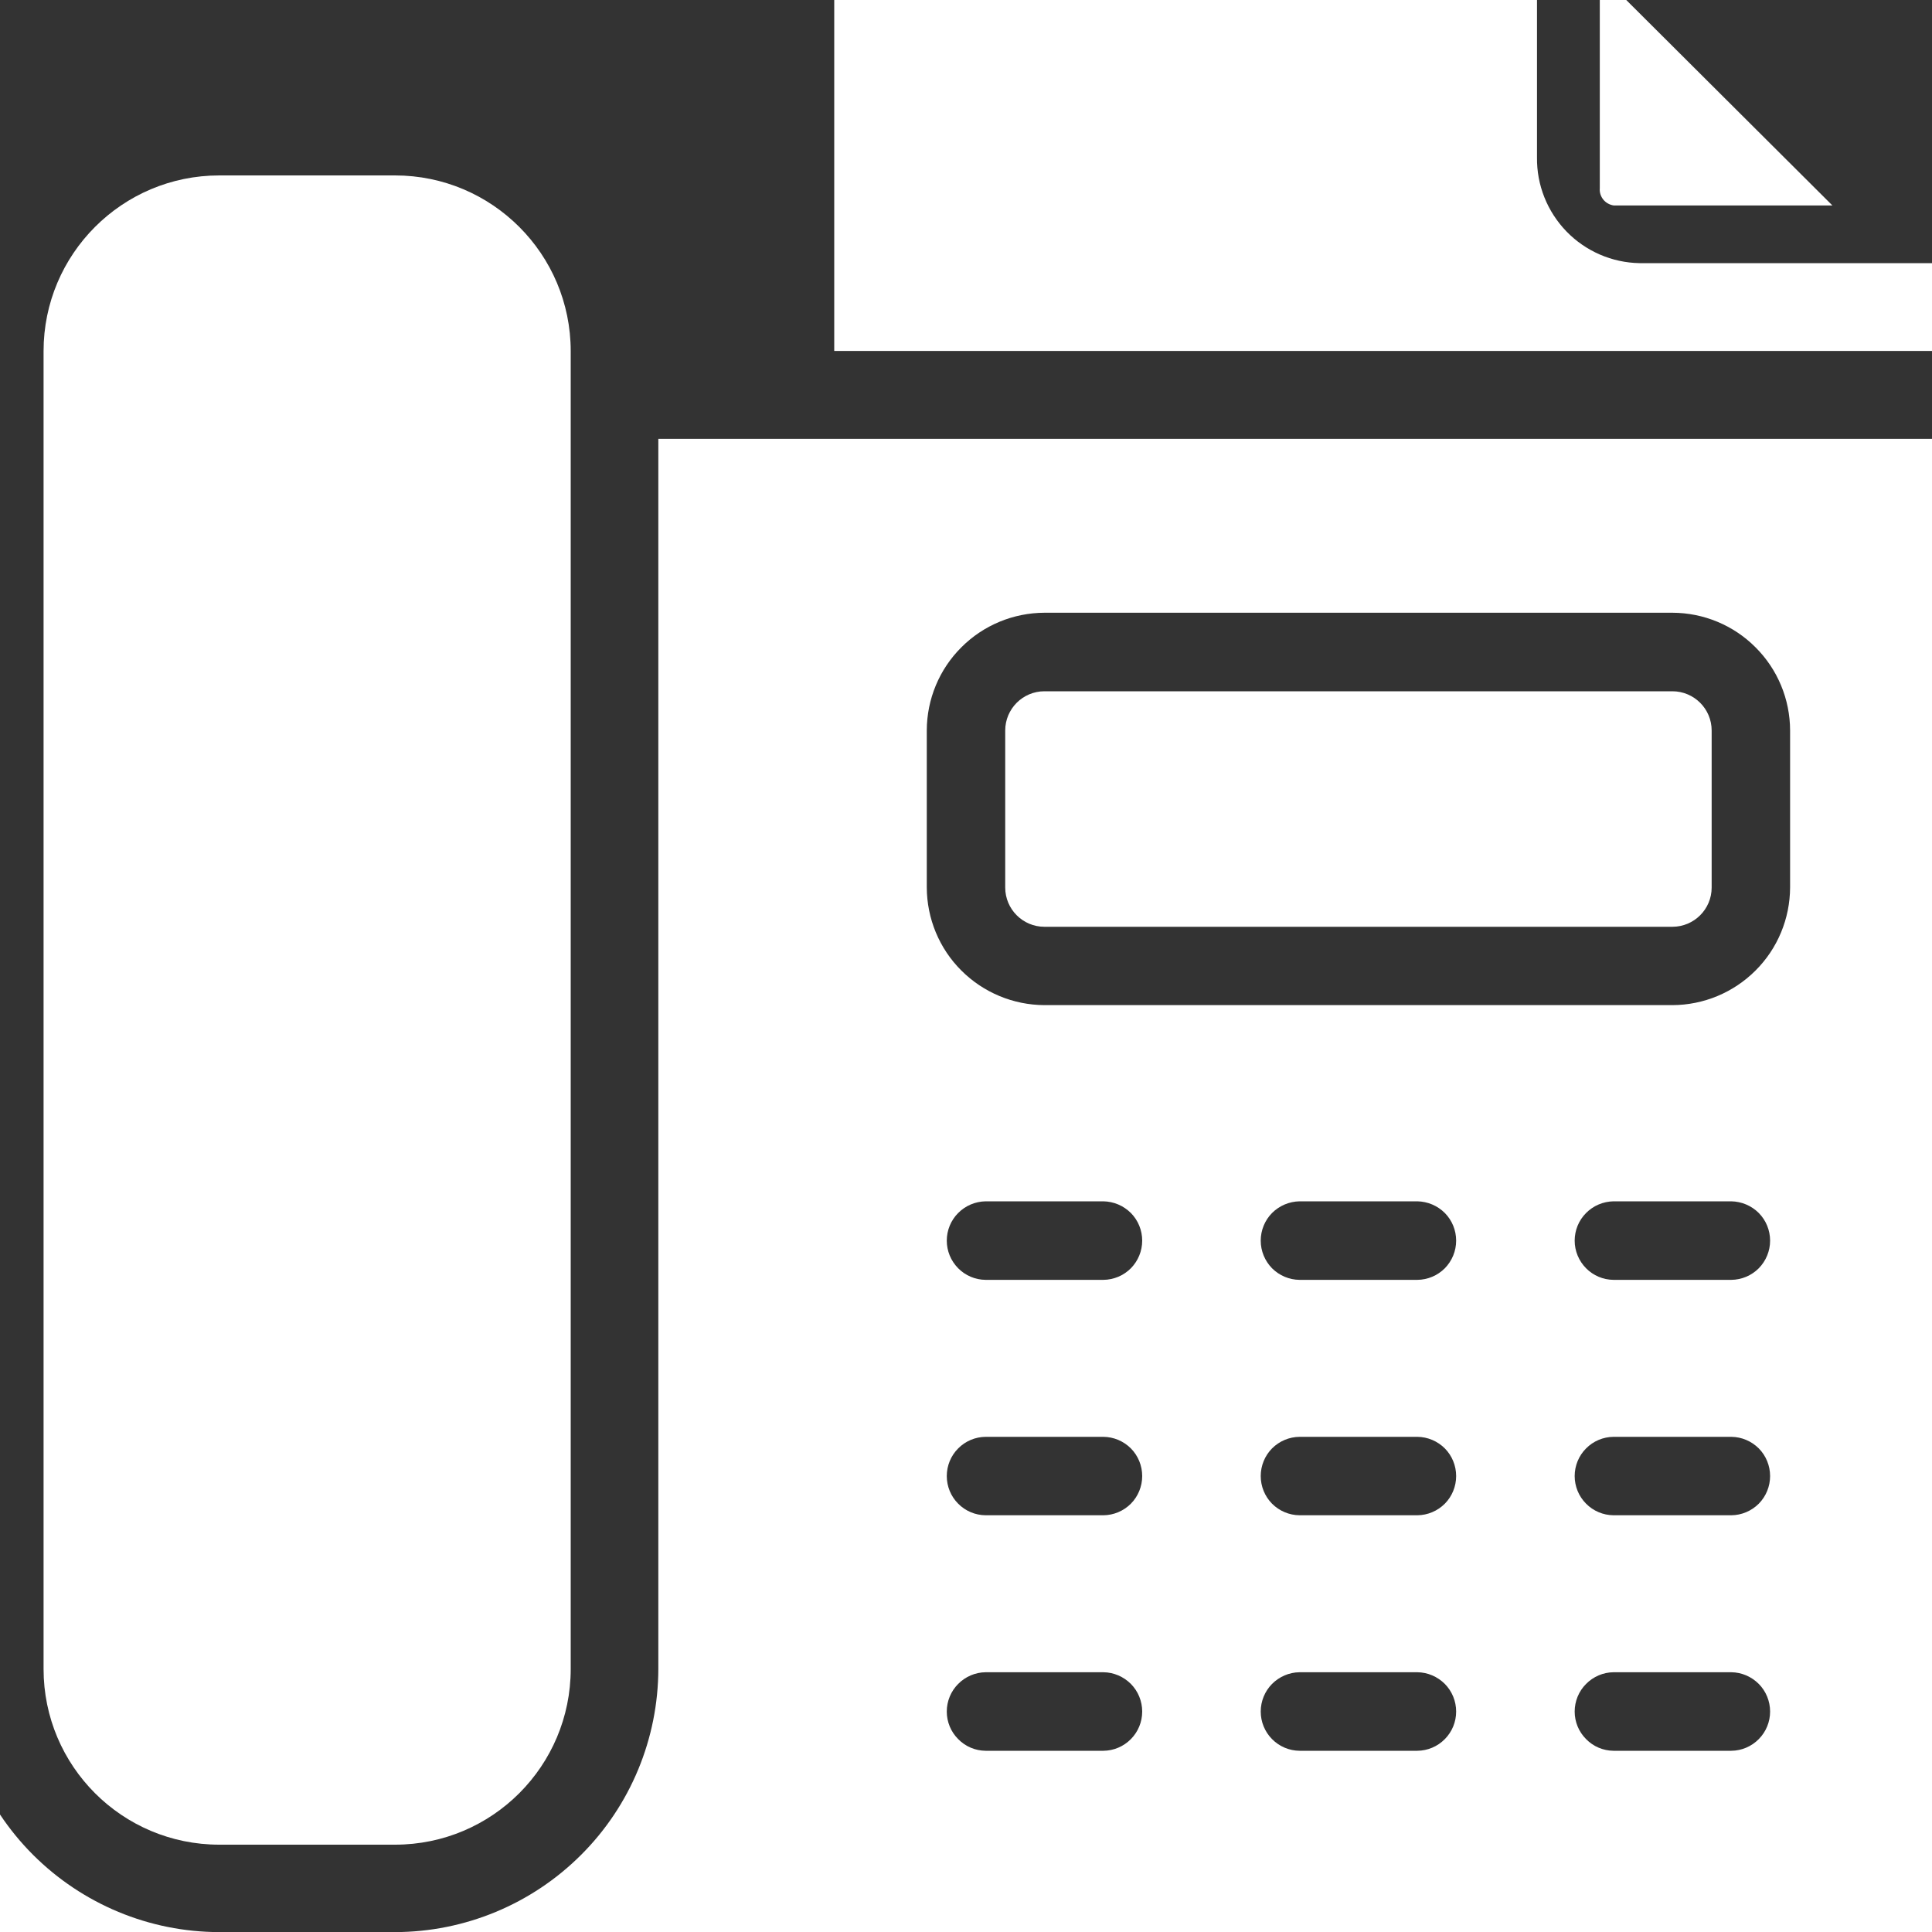
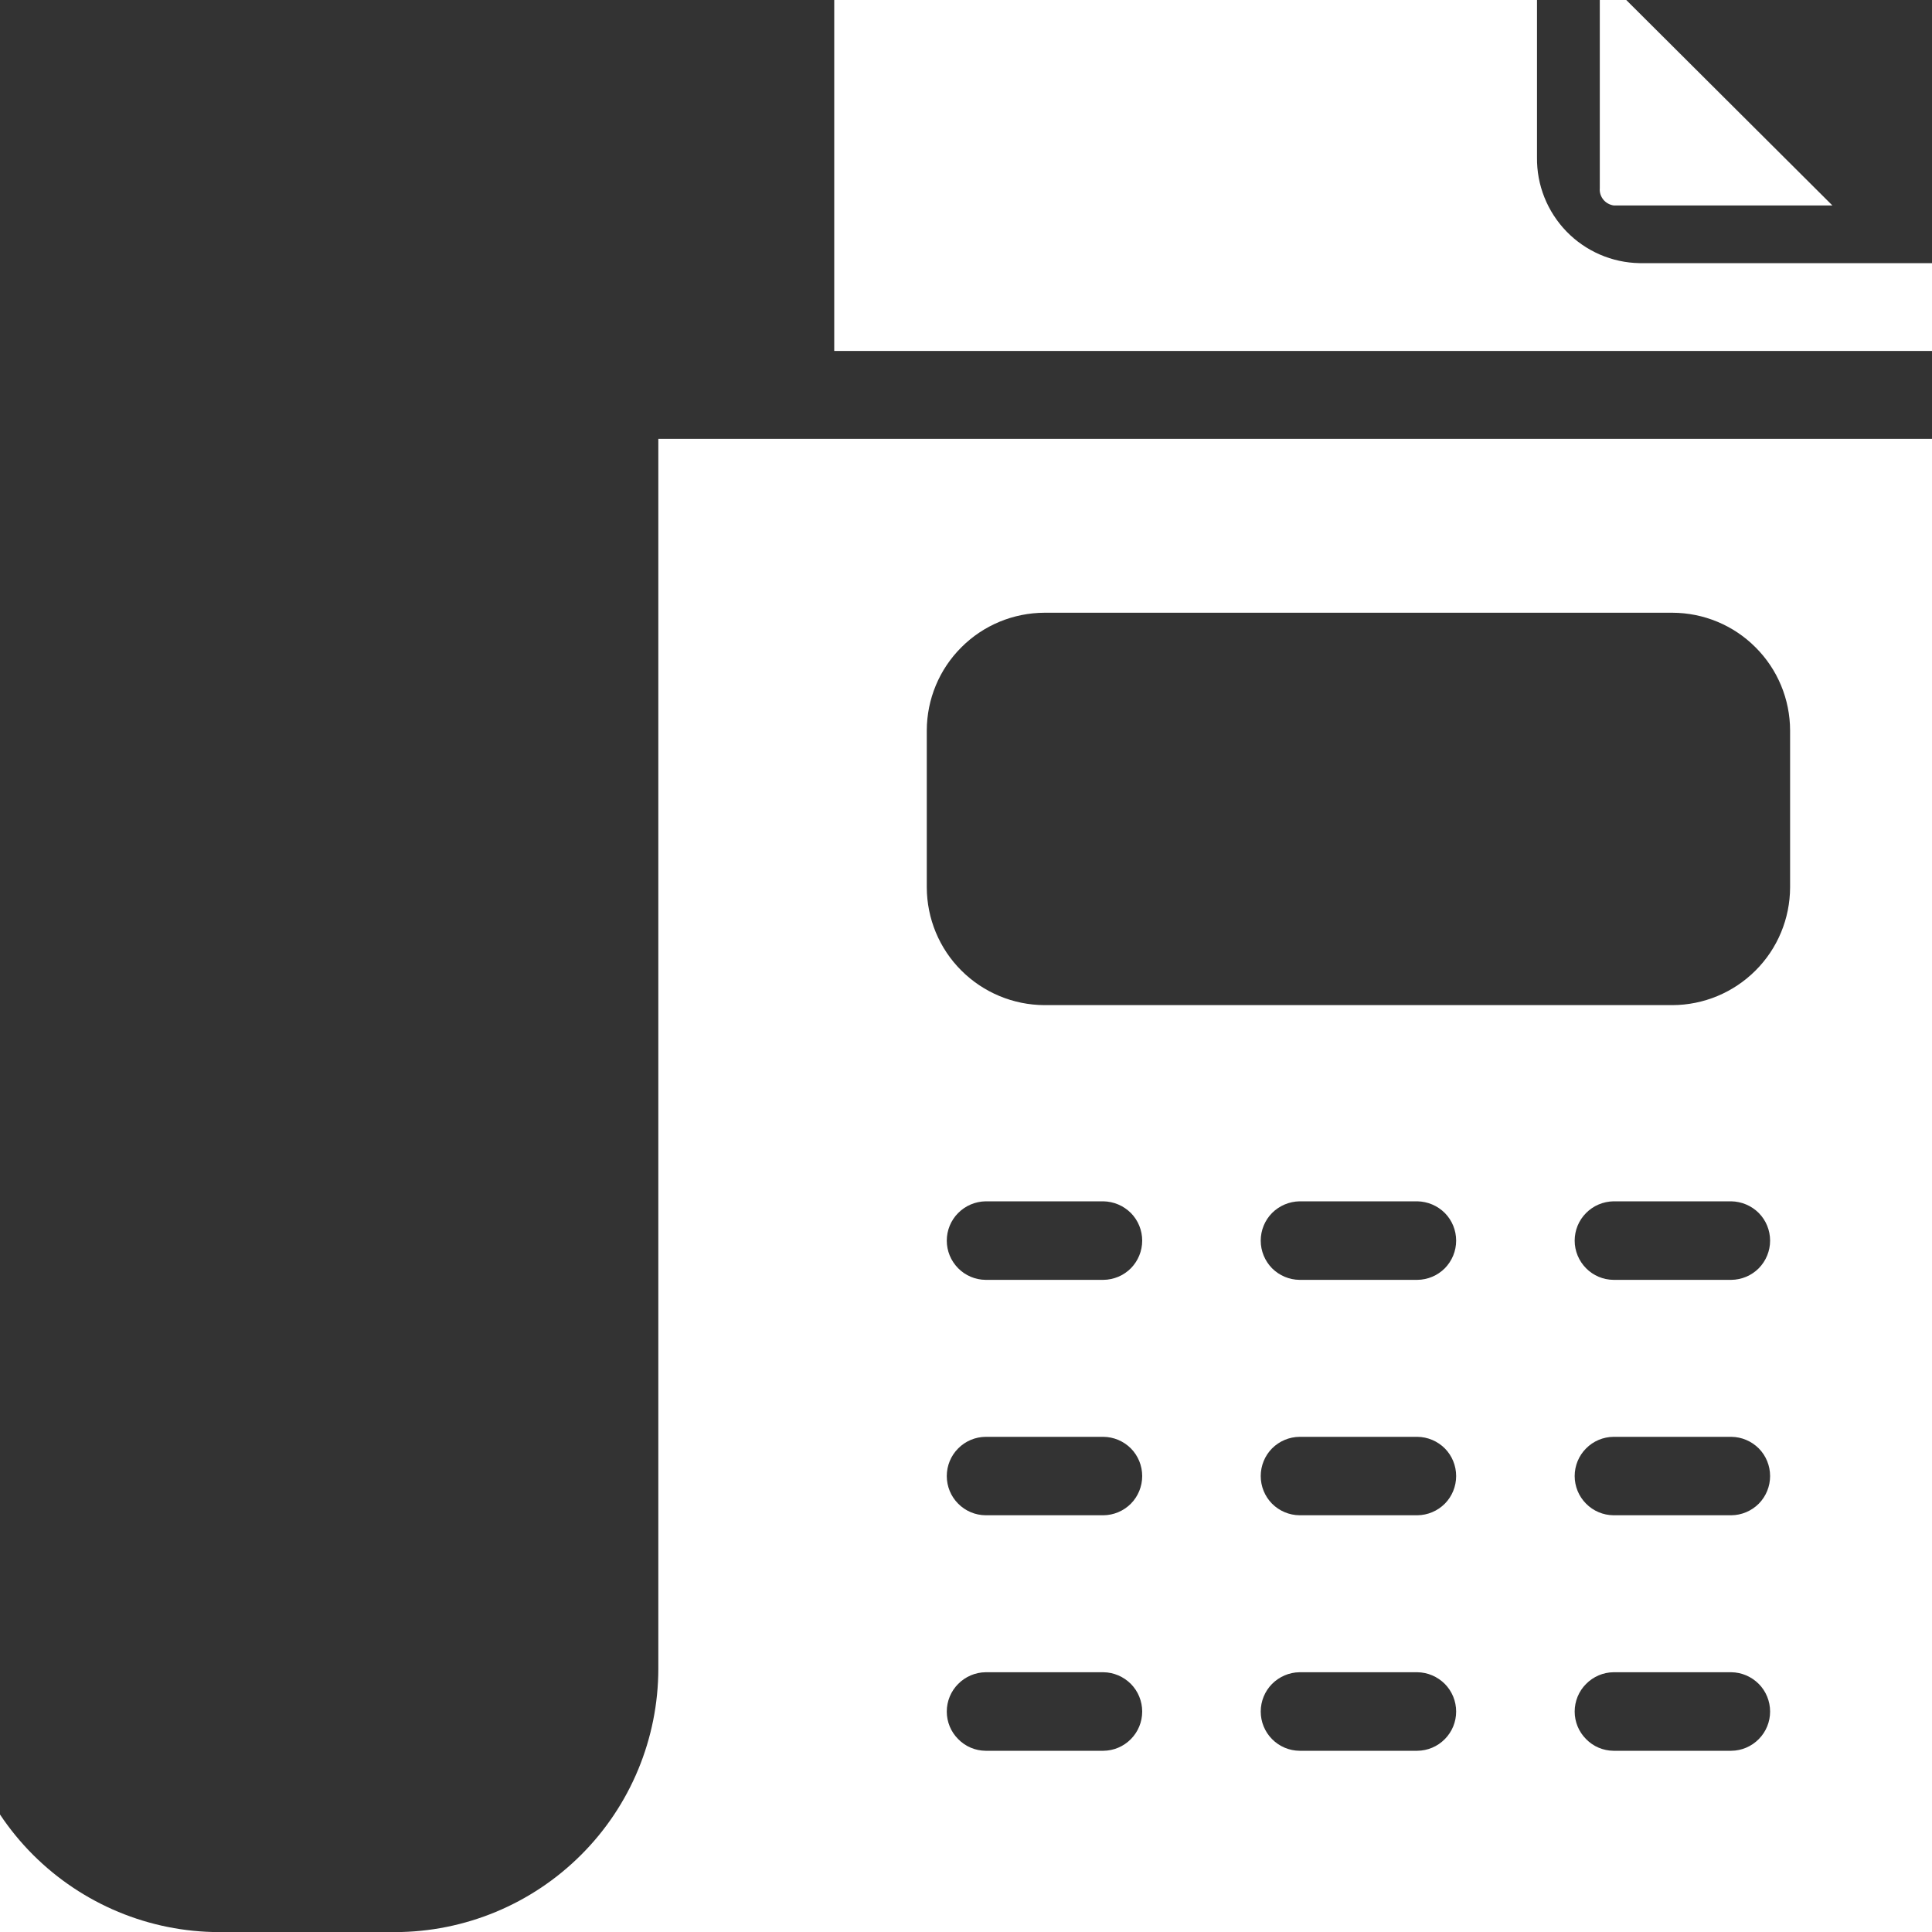
<svg xmlns="http://www.w3.org/2000/svg" width="20" height="20" viewBox="0 0 20 20" fill="none">
  <rect x="0" y="0" width="20" height="20" fill="#333333" stroke="none" />
  <path d="M18.969 2.127H16.706C16.664 2.121 16.625 2.1 16.598 2.067C16.571 2.034 16.557 1.991 16.561 1.949V-0.273L18.969 2.127Z" fill="white" />
  <path d="M8.636 -0.723C8.633 -0.769 8.647 -0.815 8.677 -0.85C8.707 -0.886 8.749 -0.909 8.795 -0.914H15.911V1.629C15.907 1.915 16.017 2.19 16.216 2.396C16.415 2.601 16.687 2.719 16.972 2.724H20.004V3.633H8.636V-0.723Z" fill="white" />
-   <path d="M4.089 1.816H2.27C1.265 1.816 0.451 2.631 0.451 3.635V17.277C0.451 18.282 1.265 19.096 2.27 19.096H4.089C5.094 19.096 5.908 18.282 5.908 17.277V3.635C5.908 2.631 5.094 1.816 4.089 1.816Z" fill="white" />
-   <path d="M17.312 7.156H10.812C10.588 7.156 10.406 7.338 10.406 7.562V9.188C10.406 9.412 10.588 9.594 10.812 9.594H17.312C17.537 9.594 17.719 9.412 17.719 9.188V7.562C17.719 7.338 17.537 7.156 17.312 7.156Z" fill="white" />
  <path d="M20.002 4.543H6.815V17.275C6.814 17.998 6.527 18.691 6.016 19.201C5.505 19.712 4.812 20 4.089 20.001H2.269C1.546 20 0.854 19.712 0.342 19.201C-0.169 18.69 -0.456 17.998 -0.457 17.275V4.624C-0.722 4.719 -0.952 4.892 -1.115 5.122C-1.278 5.352 -1.366 5.626 -1.367 5.908V19.55C-1.367 19.729 -1.331 19.906 -1.263 20.071C-1.194 20.237 -1.093 20.387 -0.966 20.513C-0.84 20.64 -0.689 20.74 -0.524 20.808C-0.358 20.876 -0.181 20.911 -0.002 20.911H20.002C20.181 20.911 20.358 20.876 20.524 20.808C20.689 20.74 20.84 20.64 20.967 20.513C21.093 20.387 21.194 20.237 21.263 20.071C21.331 19.906 21.367 19.729 21.367 19.55V5.908C21.367 5.729 21.332 5.551 21.264 5.385C21.195 5.22 21.095 5.069 20.968 4.942C20.841 4.815 20.69 4.715 20.525 4.646C20.359 4.578 20.181 4.543 20.002 4.543ZM11.422 18.124H10.203C10.096 18.123 9.994 18.08 9.919 18.003C9.843 17.927 9.801 17.825 9.801 17.718C9.801 17.611 9.843 17.508 9.919 17.432C9.994 17.356 10.096 17.312 10.203 17.311H11.422C11.529 17.312 11.631 17.356 11.707 17.432C11.782 17.508 11.824 17.611 11.824 17.718C11.824 17.825 11.782 17.927 11.707 18.003C11.631 18.08 11.529 18.123 11.422 18.124ZM11.422 15.686H10.203C10.096 15.685 9.994 15.642 9.919 15.566C9.843 15.49 9.801 15.387 9.801 15.28C9.801 15.173 9.843 15.07 9.919 14.994C9.994 14.918 10.096 14.875 10.203 14.874H11.422C11.529 14.875 11.631 14.918 11.707 14.994C11.782 15.07 11.824 15.173 11.824 15.28C11.824 15.387 11.782 15.49 11.707 15.566C11.631 15.642 11.529 15.685 11.422 15.686ZM11.422 13.249H10.203C10.096 13.248 9.994 13.205 9.919 13.129C9.843 13.052 9.801 12.95 9.801 12.843C9.801 12.736 9.843 12.633 9.919 12.557C9.994 12.481 10.096 12.438 10.203 12.436H11.422C11.529 12.438 11.631 12.481 11.707 12.557C11.782 12.633 11.824 12.736 11.824 12.843C11.824 12.95 11.782 13.052 11.707 13.129C11.631 13.205 11.529 13.248 11.422 13.249ZM14.672 18.124H13.453C13.346 18.123 13.244 18.08 13.168 18.003C13.093 17.927 13.051 17.825 13.051 17.718C13.051 17.611 13.093 17.508 13.168 17.432C13.244 17.356 13.346 17.312 13.453 17.311H14.672C14.779 17.312 14.881 17.356 14.957 17.432C15.032 17.508 15.074 17.611 15.074 17.718C15.074 17.825 15.032 17.927 14.957 18.003C14.881 18.08 14.779 18.123 14.672 18.124ZM14.672 15.686H13.453C13.346 15.685 13.244 15.642 13.168 15.566C13.093 15.49 13.051 15.387 13.051 15.28C13.051 15.173 13.093 15.07 13.168 14.994C13.244 14.918 13.346 14.875 13.453 14.874H14.672C14.779 14.875 14.881 14.918 14.957 14.994C15.032 15.07 15.074 15.173 15.074 15.28C15.074 15.387 15.032 15.49 14.957 15.566C14.881 15.642 14.779 15.685 14.672 15.686ZM14.672 13.249H13.453C13.346 13.248 13.244 13.205 13.168 13.129C13.093 13.052 13.051 12.95 13.051 12.843C13.051 12.736 13.093 12.633 13.168 12.557C13.244 12.481 13.346 12.438 13.453 12.436H14.672C14.779 12.438 14.881 12.481 14.957 12.557C15.032 12.633 15.074 12.736 15.074 12.843C15.074 12.95 15.032 13.052 14.957 13.129C14.881 13.205 14.779 13.248 14.672 13.249ZM17.922 18.124H16.703C16.596 18.123 16.494 18.08 16.419 18.003C16.343 17.927 16.301 17.825 16.301 17.718C16.301 17.611 16.343 17.508 16.419 17.432C16.494 17.356 16.596 17.312 16.703 17.311H17.922C18.029 17.312 18.131 17.356 18.207 17.432C18.282 17.508 18.324 17.611 18.324 17.718C18.324 17.825 18.282 17.927 18.207 18.003C18.131 18.08 18.029 18.123 17.922 18.124ZM17.922 15.686H16.703C16.596 15.685 16.494 15.642 16.419 15.566C16.343 15.49 16.301 15.387 16.301 15.28C16.301 15.173 16.343 15.07 16.419 14.994C16.494 14.918 16.596 14.875 16.703 14.874H17.922C18.029 14.875 18.131 14.918 18.207 14.994C18.282 15.07 18.324 15.173 18.324 15.28C18.324 15.387 18.282 15.49 18.207 15.566C18.131 15.642 18.029 15.685 17.922 15.686ZM17.922 13.249H16.703C16.596 13.248 16.494 13.205 16.419 13.129C16.343 13.052 16.301 12.95 16.301 12.843C16.301 12.736 16.343 12.633 16.419 12.557C16.494 12.481 16.596 12.438 16.703 12.436H17.922C18.029 12.438 18.131 12.481 18.207 12.557C18.282 12.633 18.324 12.736 18.324 12.843C18.324 12.95 18.282 13.052 18.207 13.129C18.131 13.205 18.029 13.248 17.922 13.249ZM18.531 9.186C18.53 9.509 18.402 9.819 18.173 10.047C17.945 10.275 17.636 10.404 17.313 10.405H10.813C10.49 10.404 10.18 10.275 9.952 10.047C9.723 9.819 9.595 9.509 9.594 9.186V7.561C9.595 7.238 9.723 6.929 9.952 6.701C10.18 6.472 10.49 6.344 10.813 6.343H17.313C17.636 6.344 17.945 6.472 18.173 6.701C18.402 6.929 18.53 7.238 18.531 7.561V9.186Z" fill="white" />
</svg>